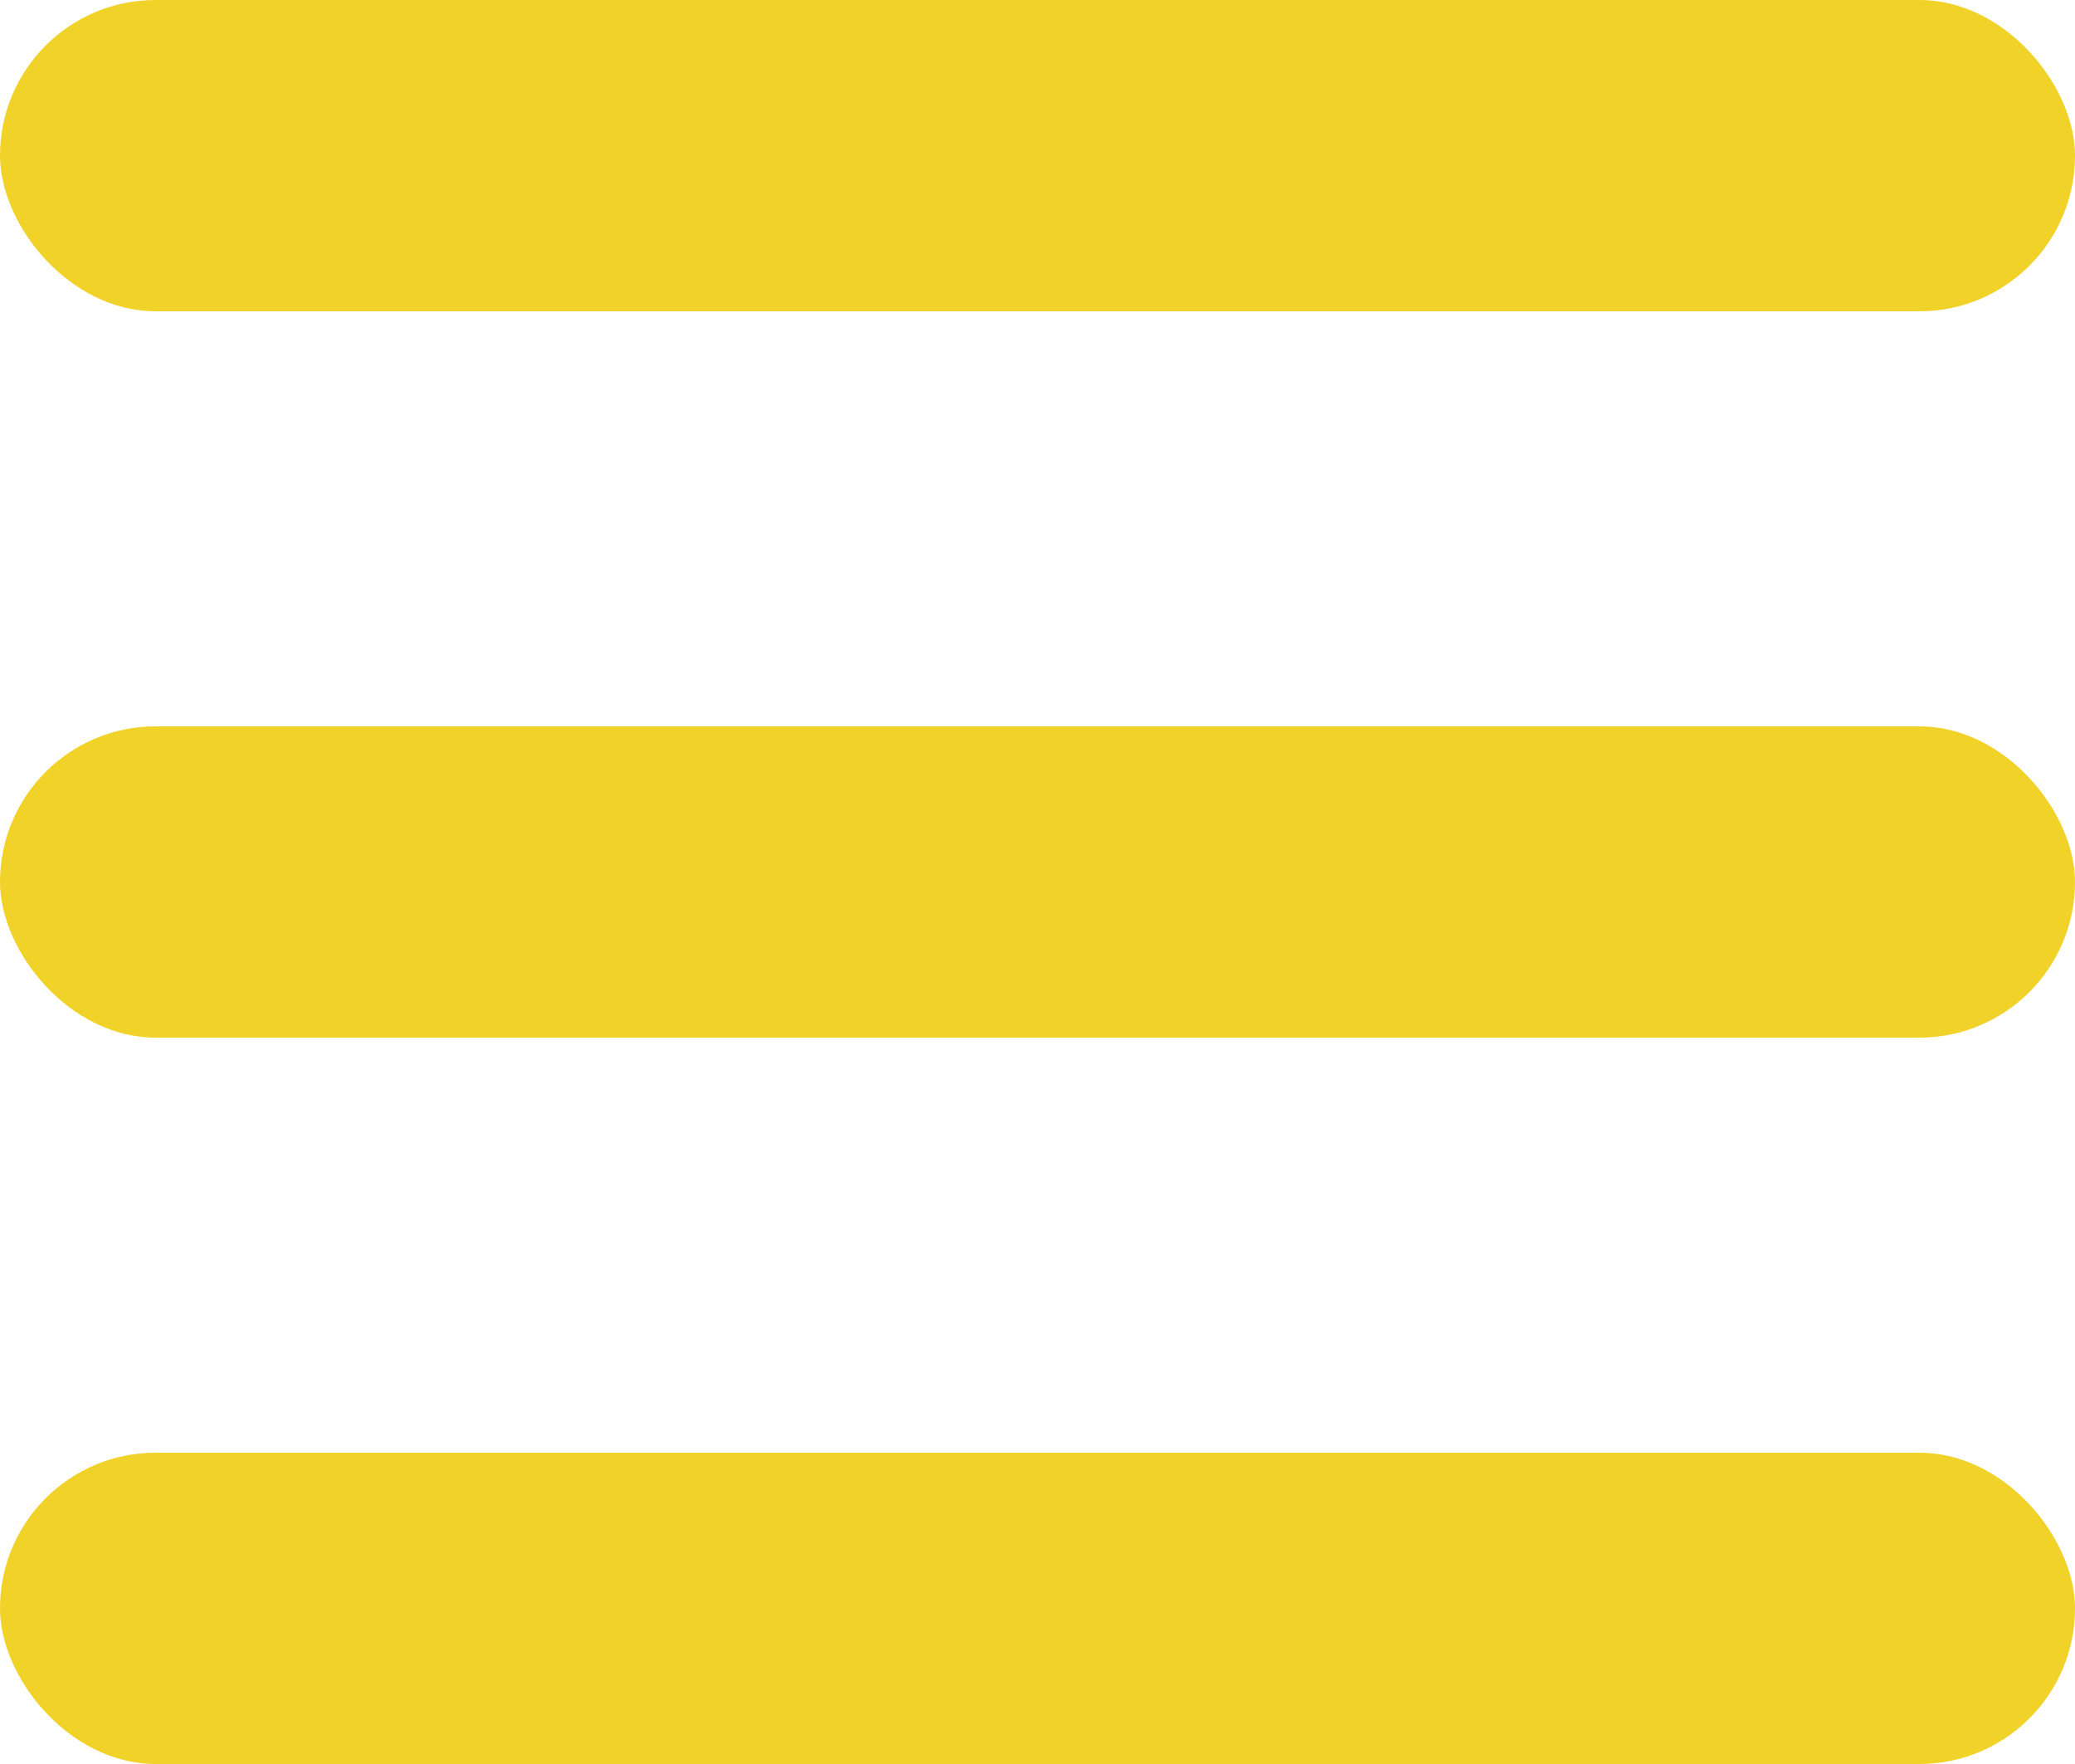
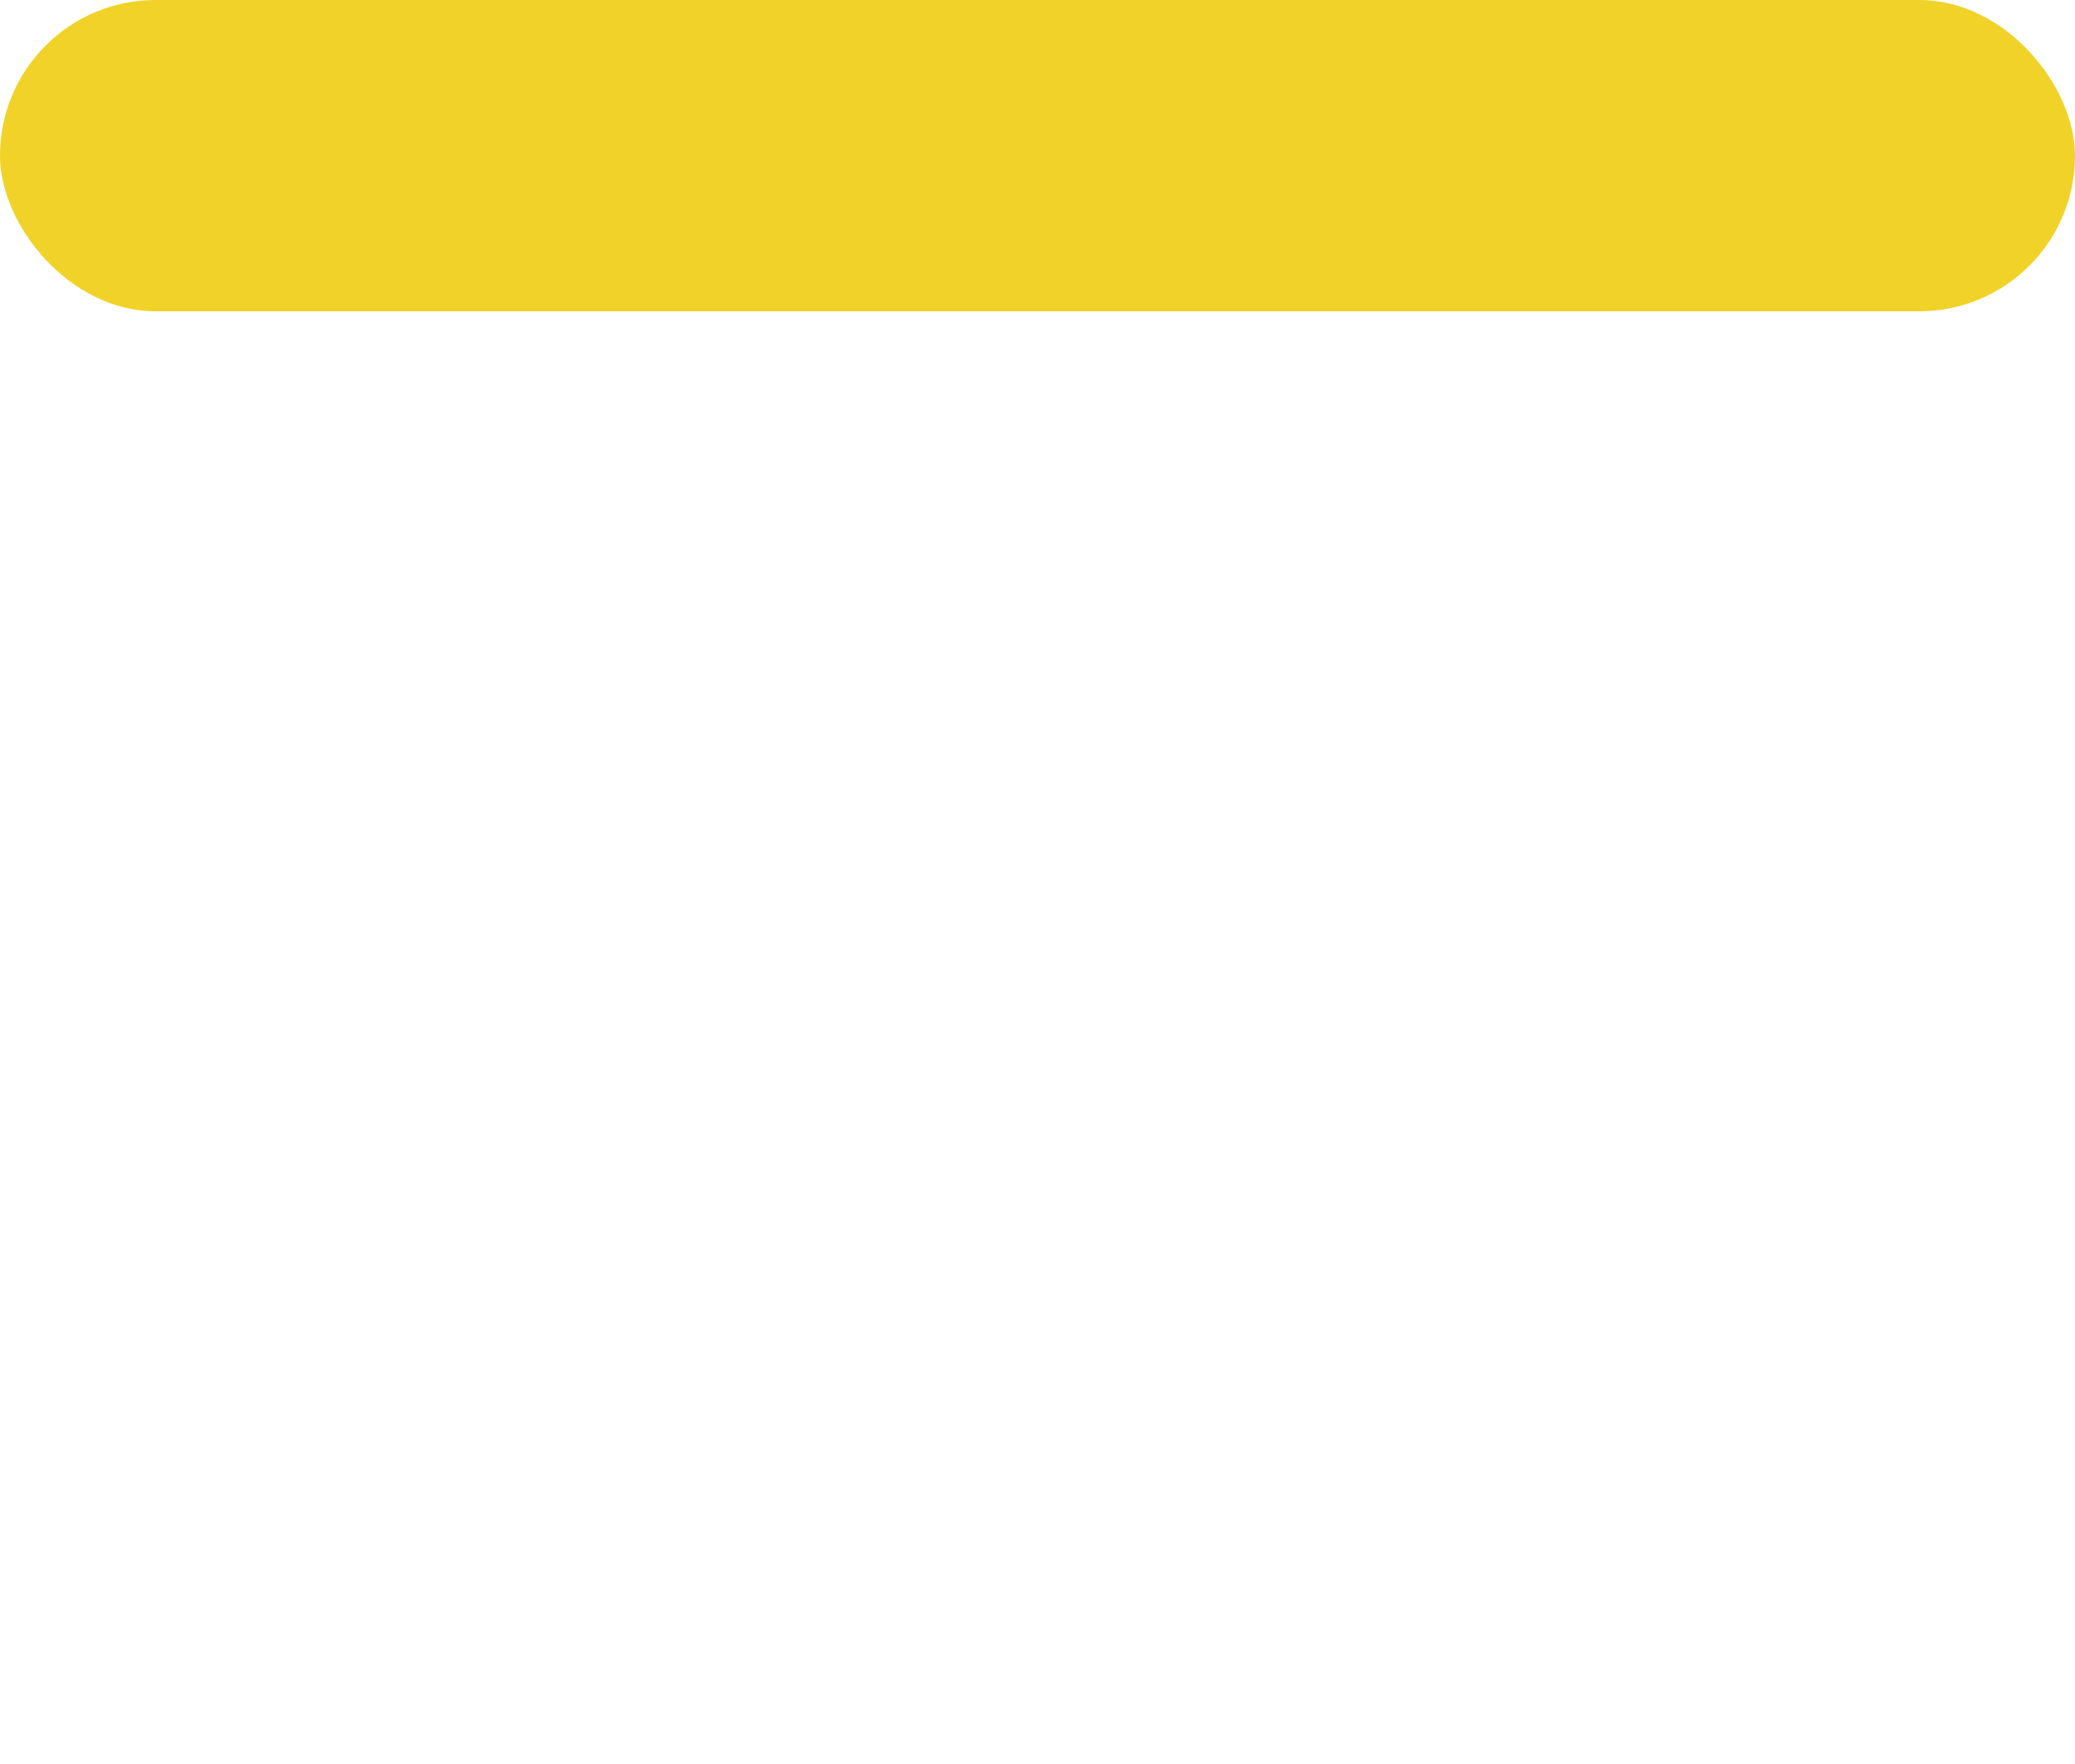
<svg xmlns="http://www.w3.org/2000/svg" width="20" height="17" viewBox="0 0 20 17" fill="none">
  <rect width="20" height="3" rx="1.5" fill="#F1D229" />
-   <rect y="7" width="20" height="3" rx="1.5" fill="#F1D229" />
-   <rect y="14" width="20" height="3" rx="1.5" fill="#F1D229" />
</svg>